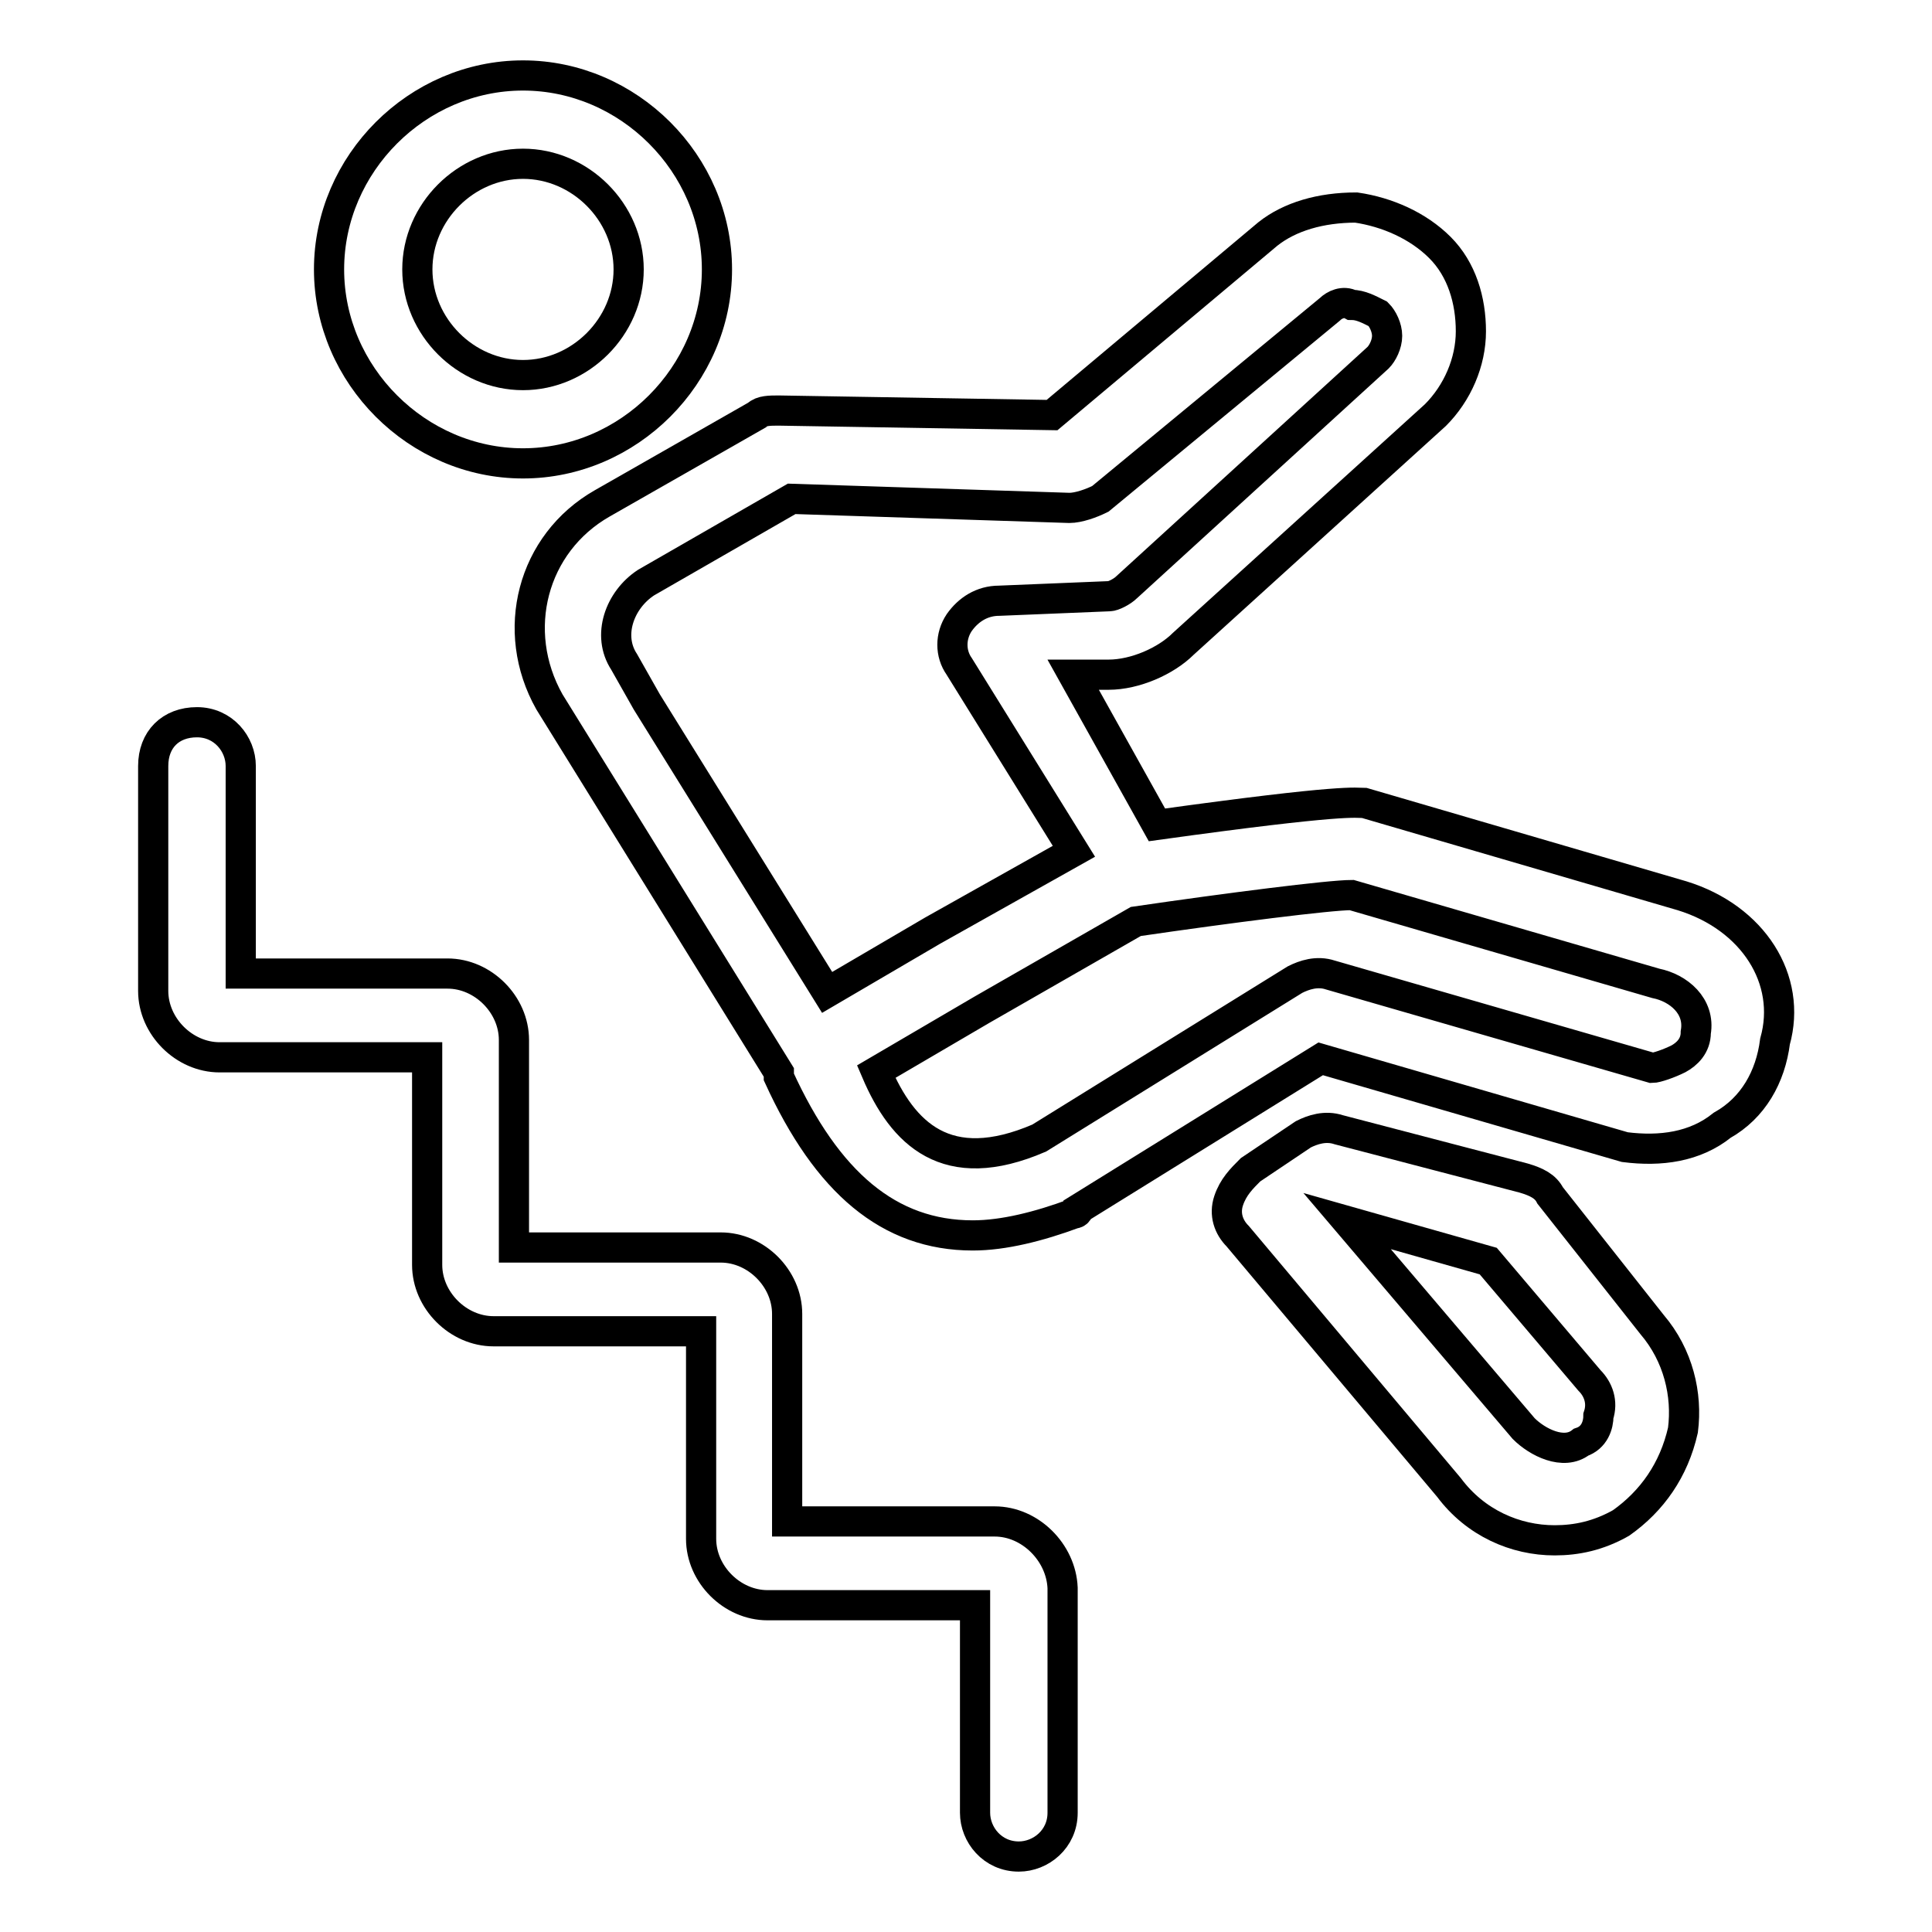
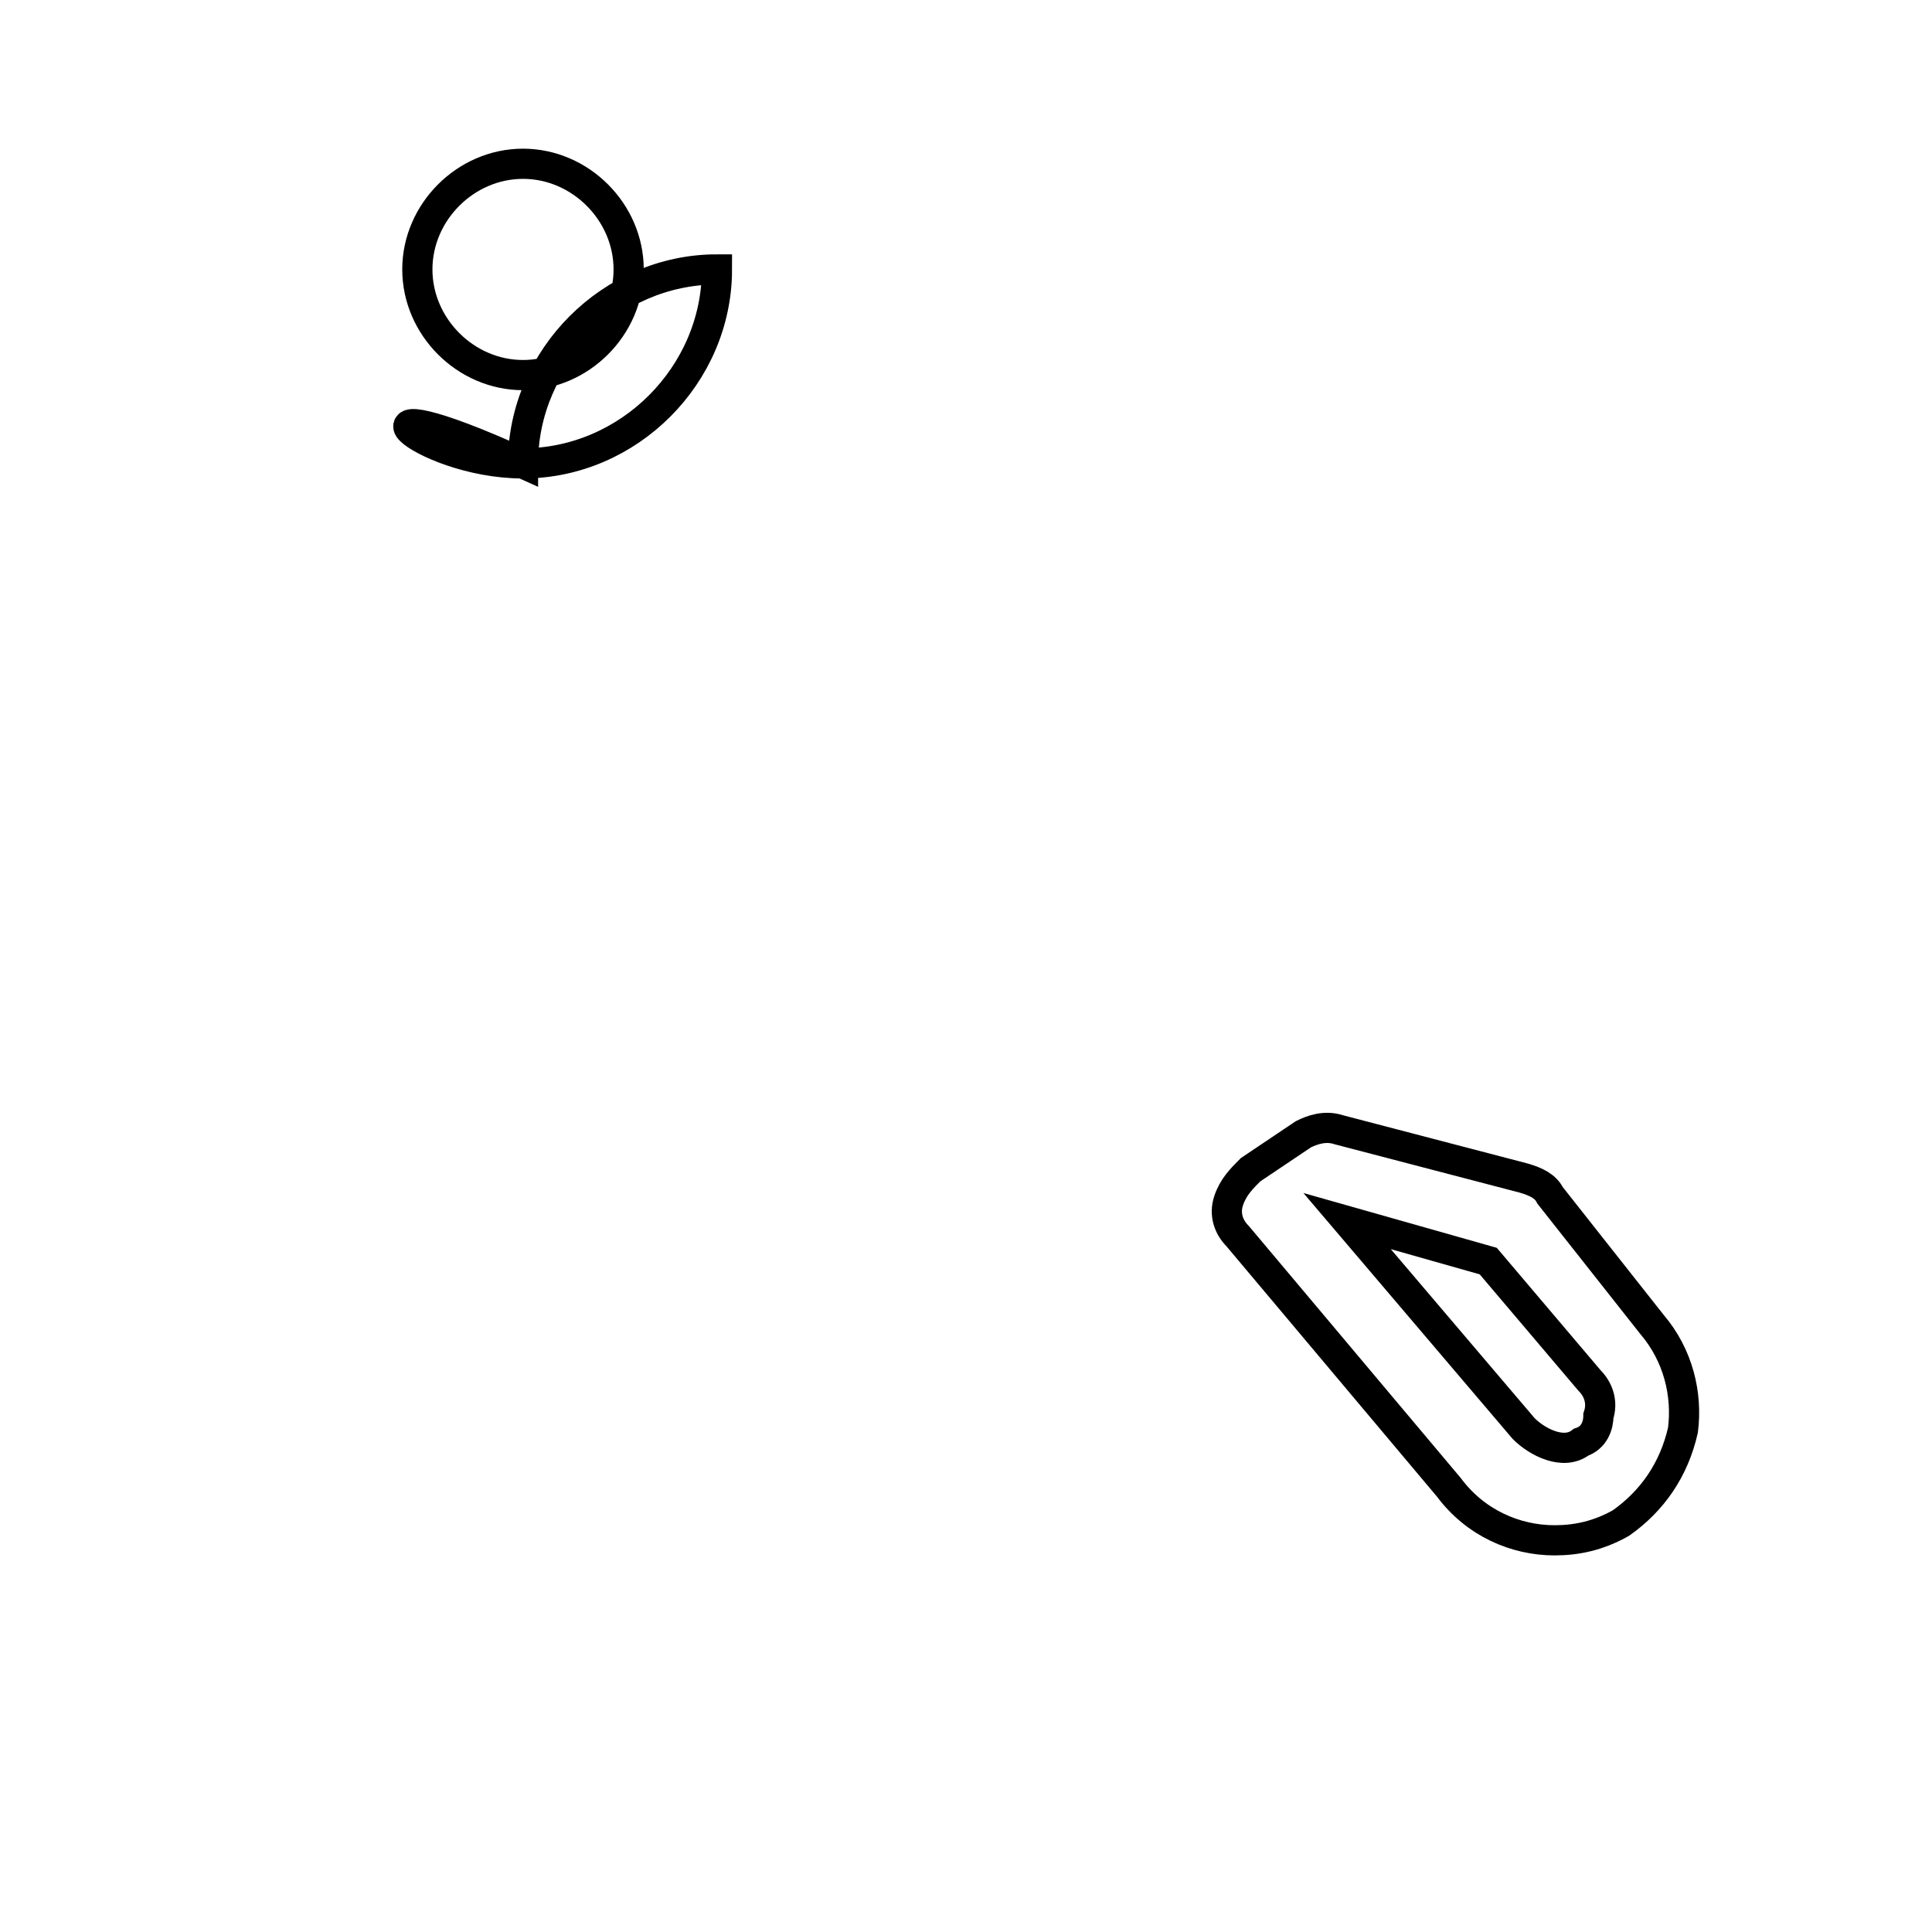
<svg xmlns="http://www.w3.org/2000/svg" version="1.1" x="0px" y="0px" viewBox="0 0 256 256" enable-background="new 0 0 256 256" xml:space="preserve">
  <g>
-     <path stroke-width="4" fill-opacity="0" stroke="#000000" d="M205.4,158.4c-0.6-1.2-1.8-1.8-3.5-2.3l-24.5-6.4c-1.8-0.6-3.5,0-4.7,0.6l-7,4.7c-1.2,1.2-2.3,2.3-2.9,4.1 c-0.6,1.8,0,3.5,1.2,4.7l28,33.3c3.5,4.7,8.8,7,14,7c2.9,0,5.8-0.6,8.8-2.3c4.1-2.9,7-7,8.2-12.3c0.6-4.7-0.6-9.9-4.1-14 L205.4,158.4L205.4,158.4z M209.5,191.1c-2.3,1.8-5.8,0-7.6-1.8l-23.4-27.5l18.7,5.3l13.4,15.8c1.2,1.2,1.8,2.9,1.2,4.7 C211.8,188.8,211.3,190.5,209.5,191.1z M69.3,61.4c14,0,25.7-11.7,25.7-25.7C95,21.7,83.3,10,69.3,10c-14,0-25.7,11.7-25.7,25.7 C43.6,49.7,55.3,61.4,69.3,61.4z M69.3,21.7c7.6,0,14,6.4,14,14c0,7.6-6.4,14-14,14c-7.6,0-14-6.4-14-14 C55.3,28.1,61.7,21.7,69.3,21.7z" />
-     <path stroke-width="4" fill-opacity="0" stroke="#000000" d="M222.9,118.7l-42.1-12.3c-1.2,0-2.3-0.6-27.5,2.9l-11.1-19.9h4.7c3.5,0,7.6-1.8,9.9-4.1L190.2,55 c2.9-2.9,4.7-7,4.7-11.1c0-4.1-1.2-8.2-4.1-11.1c-2.9-2.9-7-4.7-11.1-5.3c-4.7,0-8.8,1.2-11.7,3.5l-28.6,24l-36.2-0.6 c-1.2,0-2.3,0-2.9,0.6L79.8,66.7c-9.3,5.3-12.3,16.9-7,26.3l30.4,49.1v0.6c6.4,14,14.6,21,25.7,21c4.1,0,8.8-1.2,13.4-2.9 c0,0,0.6,0,0.6-0.6l32.1-19.9l40.3,11.7c4.7,0.6,9.3,0,12.9-2.9c4.1-2.3,6.4-6.4,7-11.1C237.5,129.8,232.3,121.6,222.9,118.7 L222.9,118.7z M82.7,87.7c-2.3-3.5-0.6-8.2,2.9-10.5l19.3-11.1l36.8,1.2c1.2,0,2.9-0.6,4.1-1.2L176.2,41c0.6-0.6,1.8-1.2,2.9-0.6 c1.2,0,2.3,0.6,3.5,1.2c0.6,0.6,1.2,1.8,1.2,2.9s-0.6,2.3-1.2,2.9l-33.3,30.4c-0.6,0.6-1.8,1.2-2.3,1.2l-14.6,0.6 c-2.3,0-4.1,1.2-5.3,2.9c-1.2,1.8-1.2,4.1,0,5.8l15.2,24.5l-18.7,10.5l-14,8.2L85.7,93L82.7,87.7z M224.7,136.8 c0,1.8-1.2,2.9-2.3,3.5c-1.2,0.6-2.9,1.2-3.5,1.2l-42.6-12.3c-1.8-0.6-3.5,0-4.7,0.6l-33.9,21c-12.3,5.3-18.1-0.6-21.6-8.8l14-8.2 l20.4-11.7c12.3-1.8,25.7-3.5,28.6-3.5l40.3,11.7C222.4,130.9,225.3,133.3,224.7,136.8L224.7,136.8z M131.8,201.6h-27.5v-27.5 c0-4.7-4.1-8.8-8.8-8.8H68.1v-27.5c0-4.7-4.1-8.8-8.8-8.8H31.9v-27.5c0-2.9-2.3-5.8-5.8-5.8s-5.8,2.3-5.8,5.8v29.8 c0,4.7,4.1,8.8,8.8,8.8h27.5v27.5c0,4.7,4.1,8.8,8.8,8.8h27.5v27.5c0,4.7,4.1,8.8,8.8,8.8h27.5v27.5c0,2.9,2.3,5.8,5.8,5.8 c2.9,0,5.8-2.3,5.8-5.8v-29.8C140.6,205.7,136.5,201.6,131.8,201.6L131.8,201.6z" />
+     <path stroke-width="4" fill-opacity="0" stroke="#000000" d="M205.4,158.4c-0.6-1.2-1.8-1.8-3.5-2.3l-24.5-6.4c-1.8-0.6-3.5,0-4.7,0.6l-7,4.7c-1.2,1.2-2.3,2.3-2.9,4.1 c-0.6,1.8,0,3.5,1.2,4.7l28,33.3c3.5,4.7,8.8,7,14,7c2.9,0,5.8-0.6,8.8-2.3c4.1-2.9,7-7,8.2-12.3c0.6-4.7-0.6-9.9-4.1-14 L205.4,158.4L205.4,158.4z M209.5,191.1c-2.3,1.8-5.8,0-7.6-1.8l-23.4-27.5l18.7,5.3l13.4,15.8c1.2,1.2,1.8,2.9,1.2,4.7 C211.8,188.8,211.3,190.5,209.5,191.1z M69.3,61.4c14,0,25.7-11.7,25.7-25.7c-14,0-25.7,11.7-25.7,25.7 C43.6,49.7,55.3,61.4,69.3,61.4z M69.3,21.7c7.6,0,14,6.4,14,14c0,7.6-6.4,14-14,14c-7.6,0-14-6.4-14-14 C55.3,28.1,61.7,21.7,69.3,21.7z" />
  </g>
</svg>